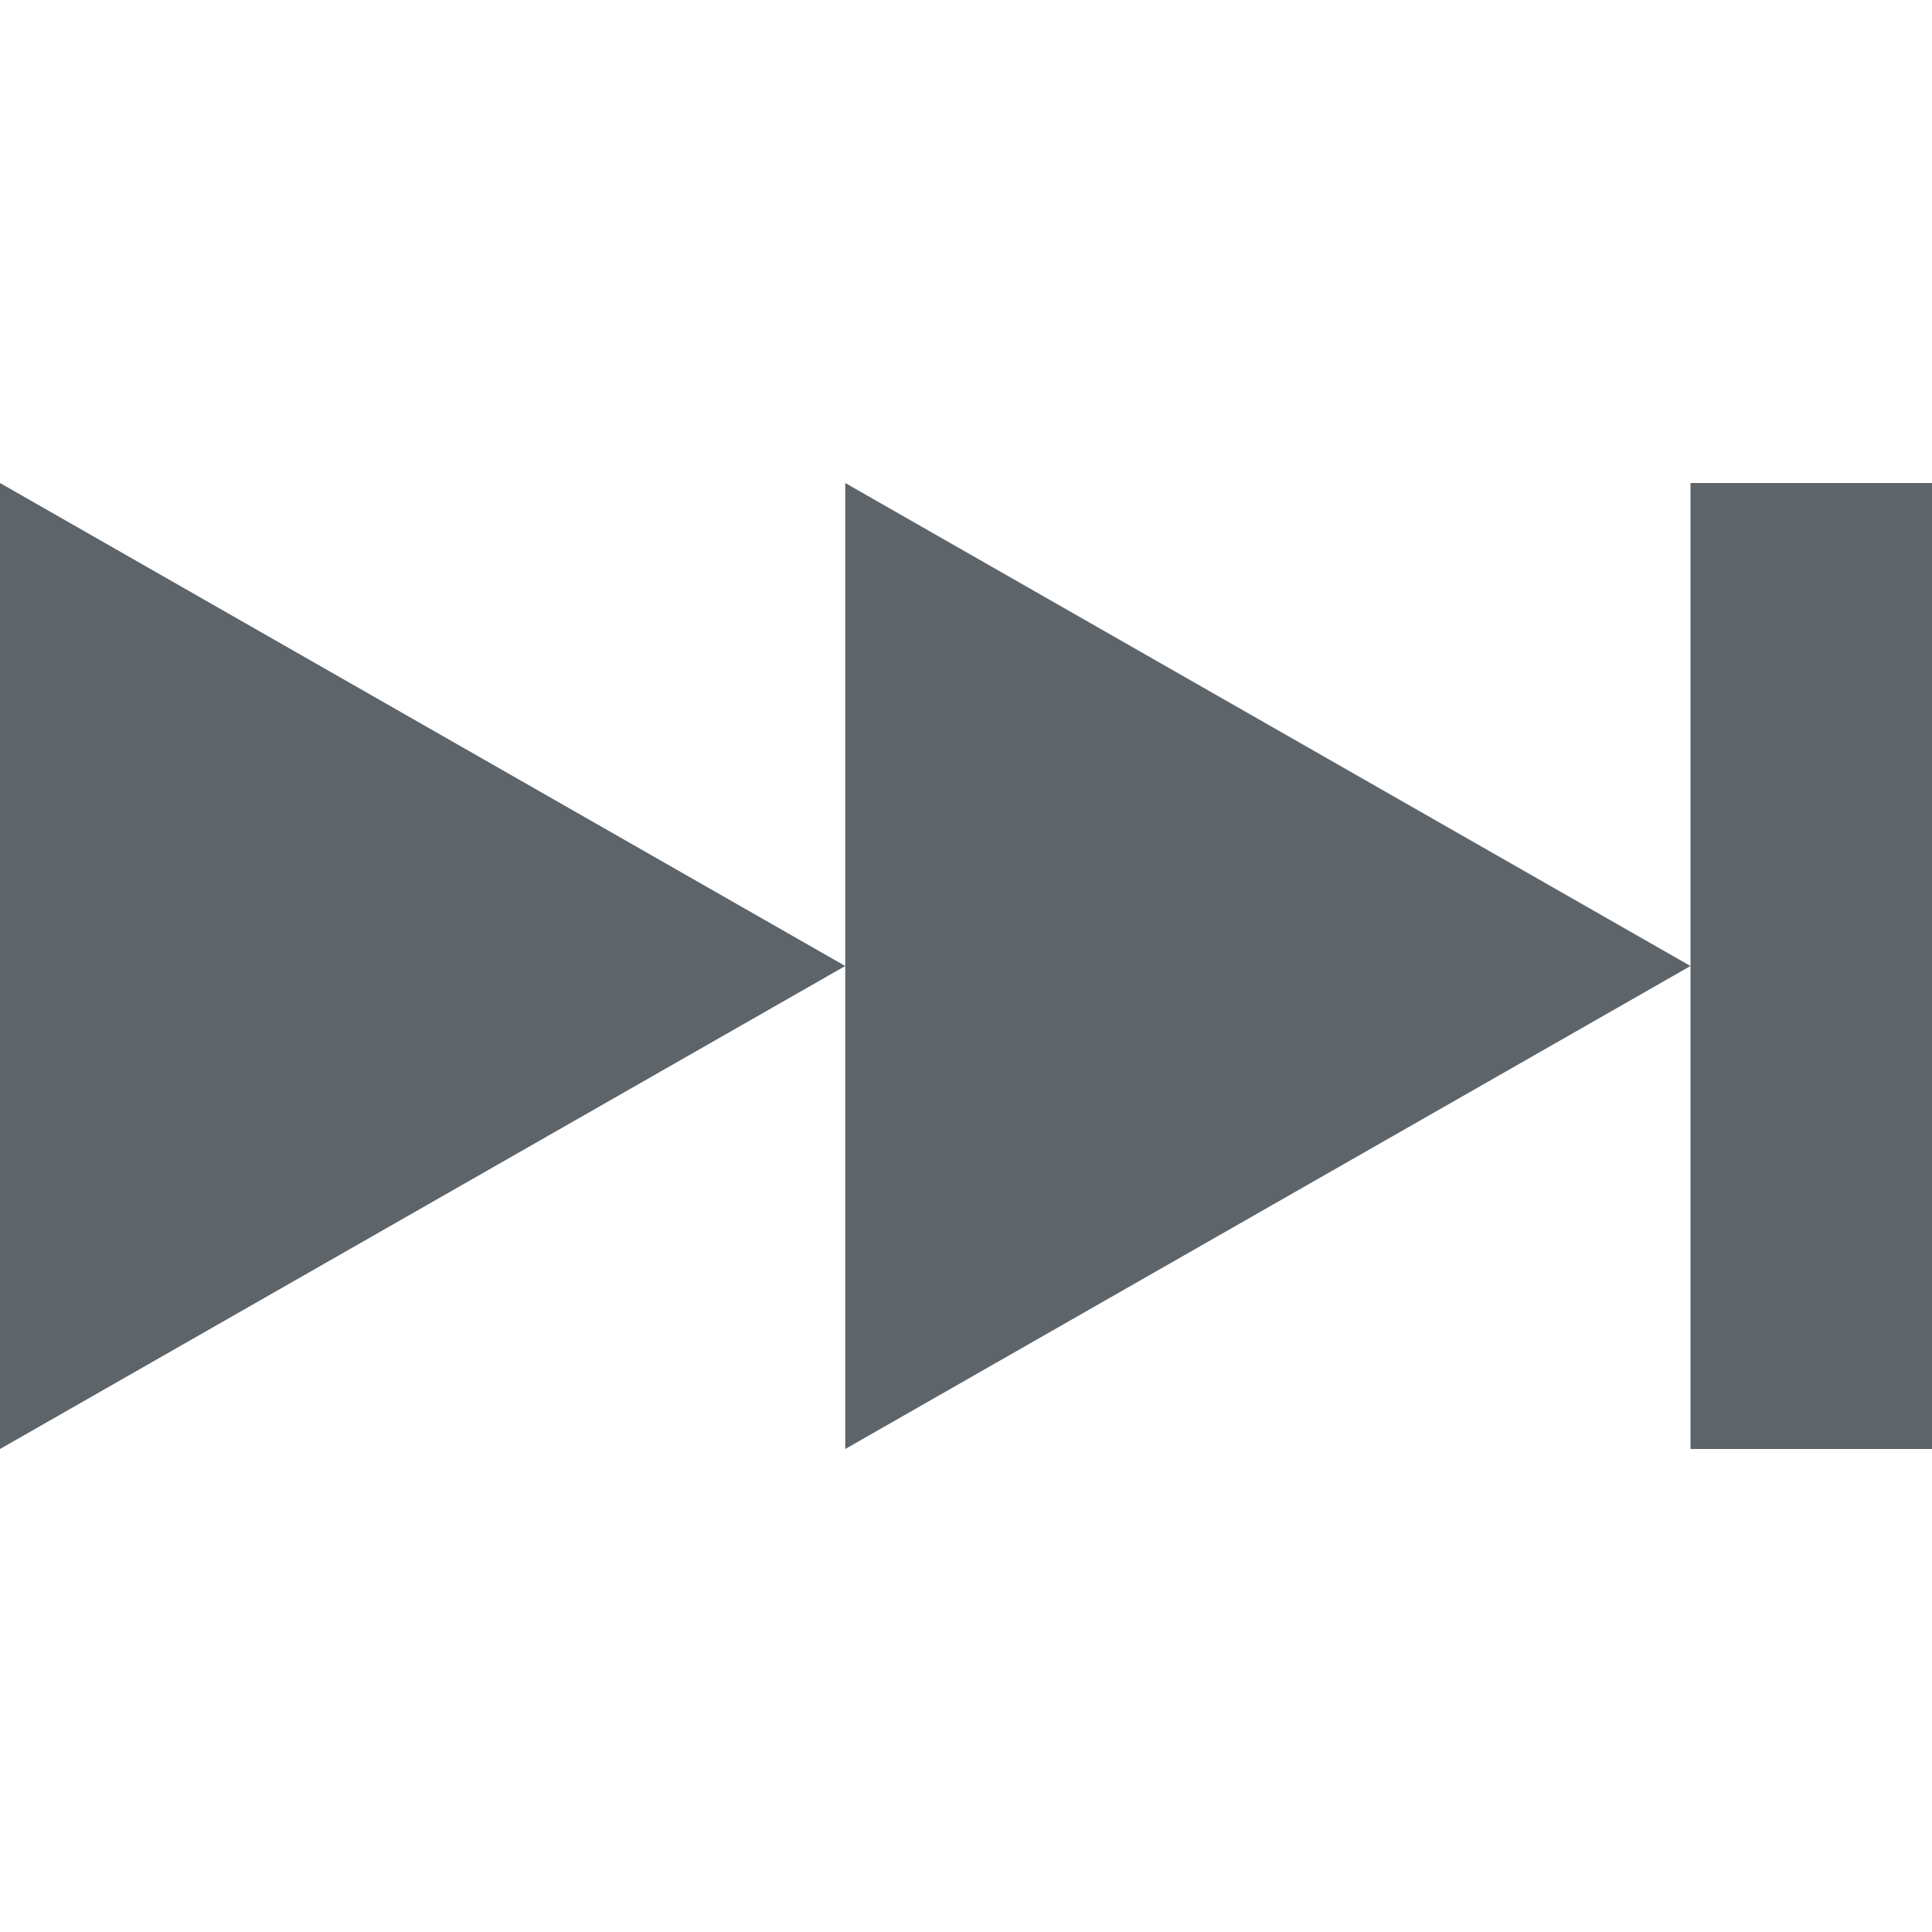
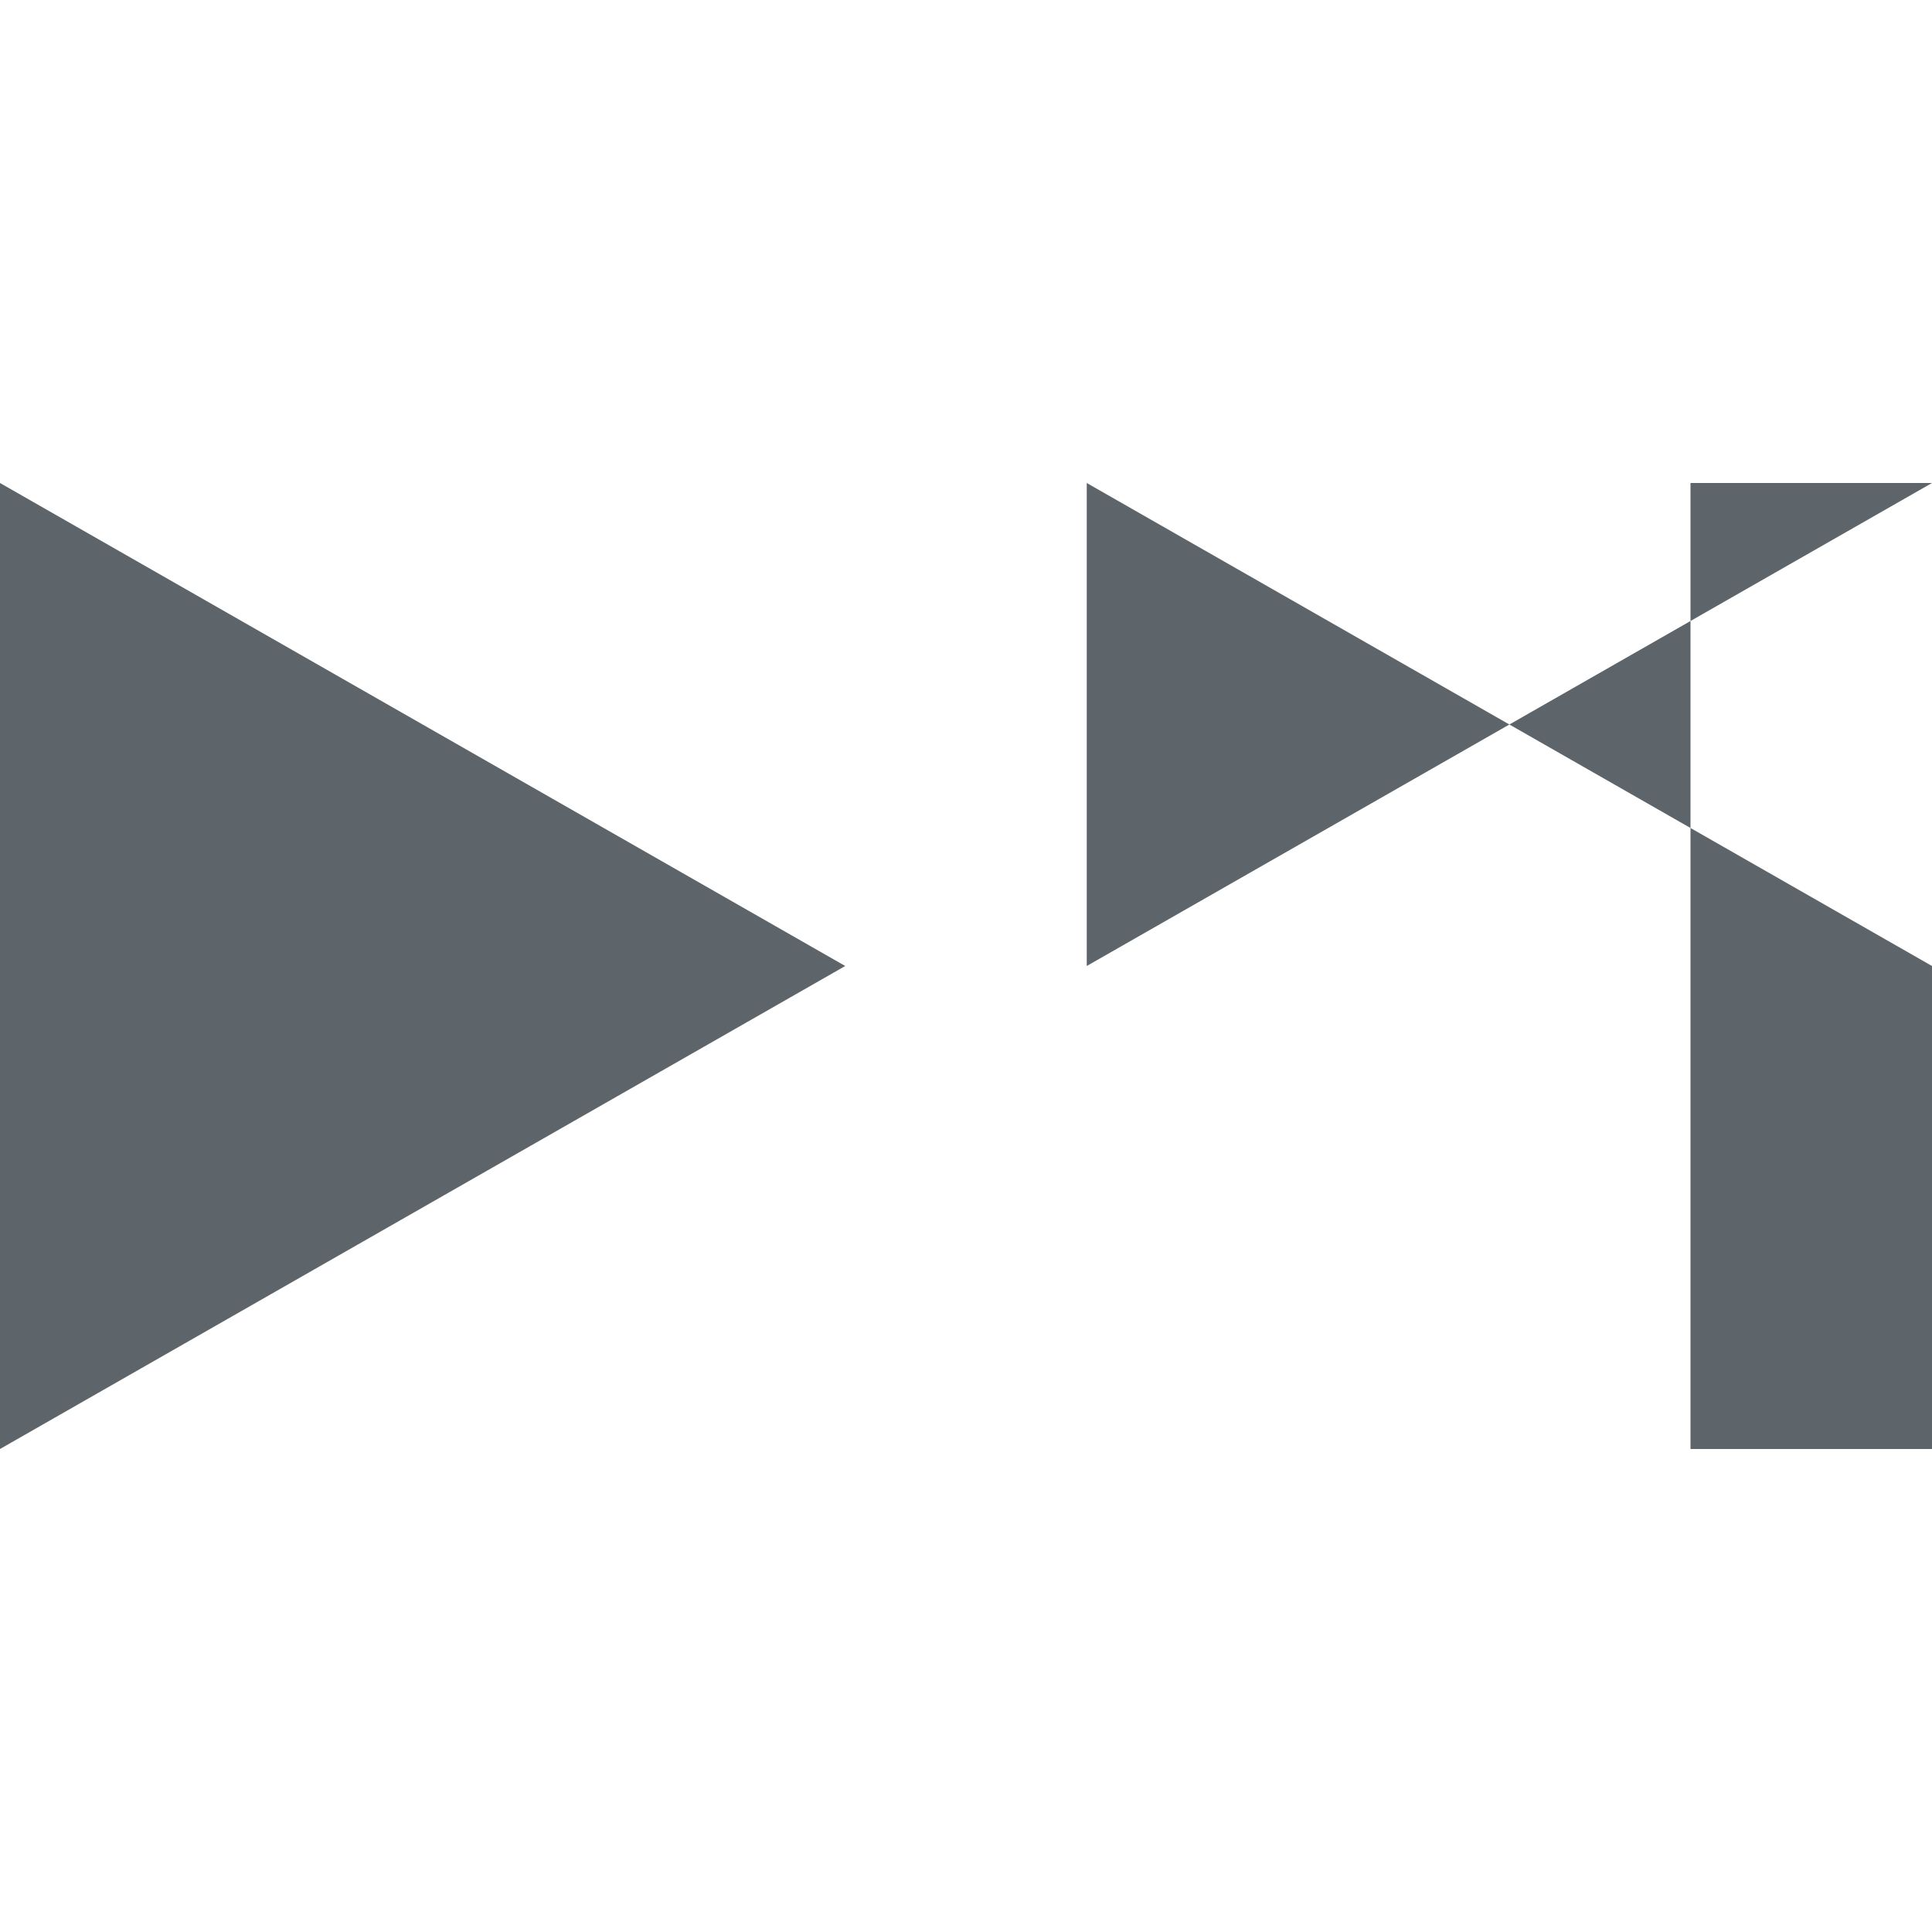
<svg xmlns="http://www.w3.org/2000/svg" width="16" height="16" enable-background="new">
  <defs>
    <filter id="a" color-interpolation-filters="sRGB">
      <feBlend mode="darken" in2="BackgroundImage" />
    </filter>
  </defs>
-   <path d="M16 4v8h-2V4h2zm-2 4l-7 4V4l7 4zM7 8l-7 4V4l7 4z" fill="#5d656b" />
+   <path d="M16 4v8h-2V4h2zl-7 4V4l7 4zM7 8l-7 4V4l7 4z" fill="#5d656b" />
</svg>